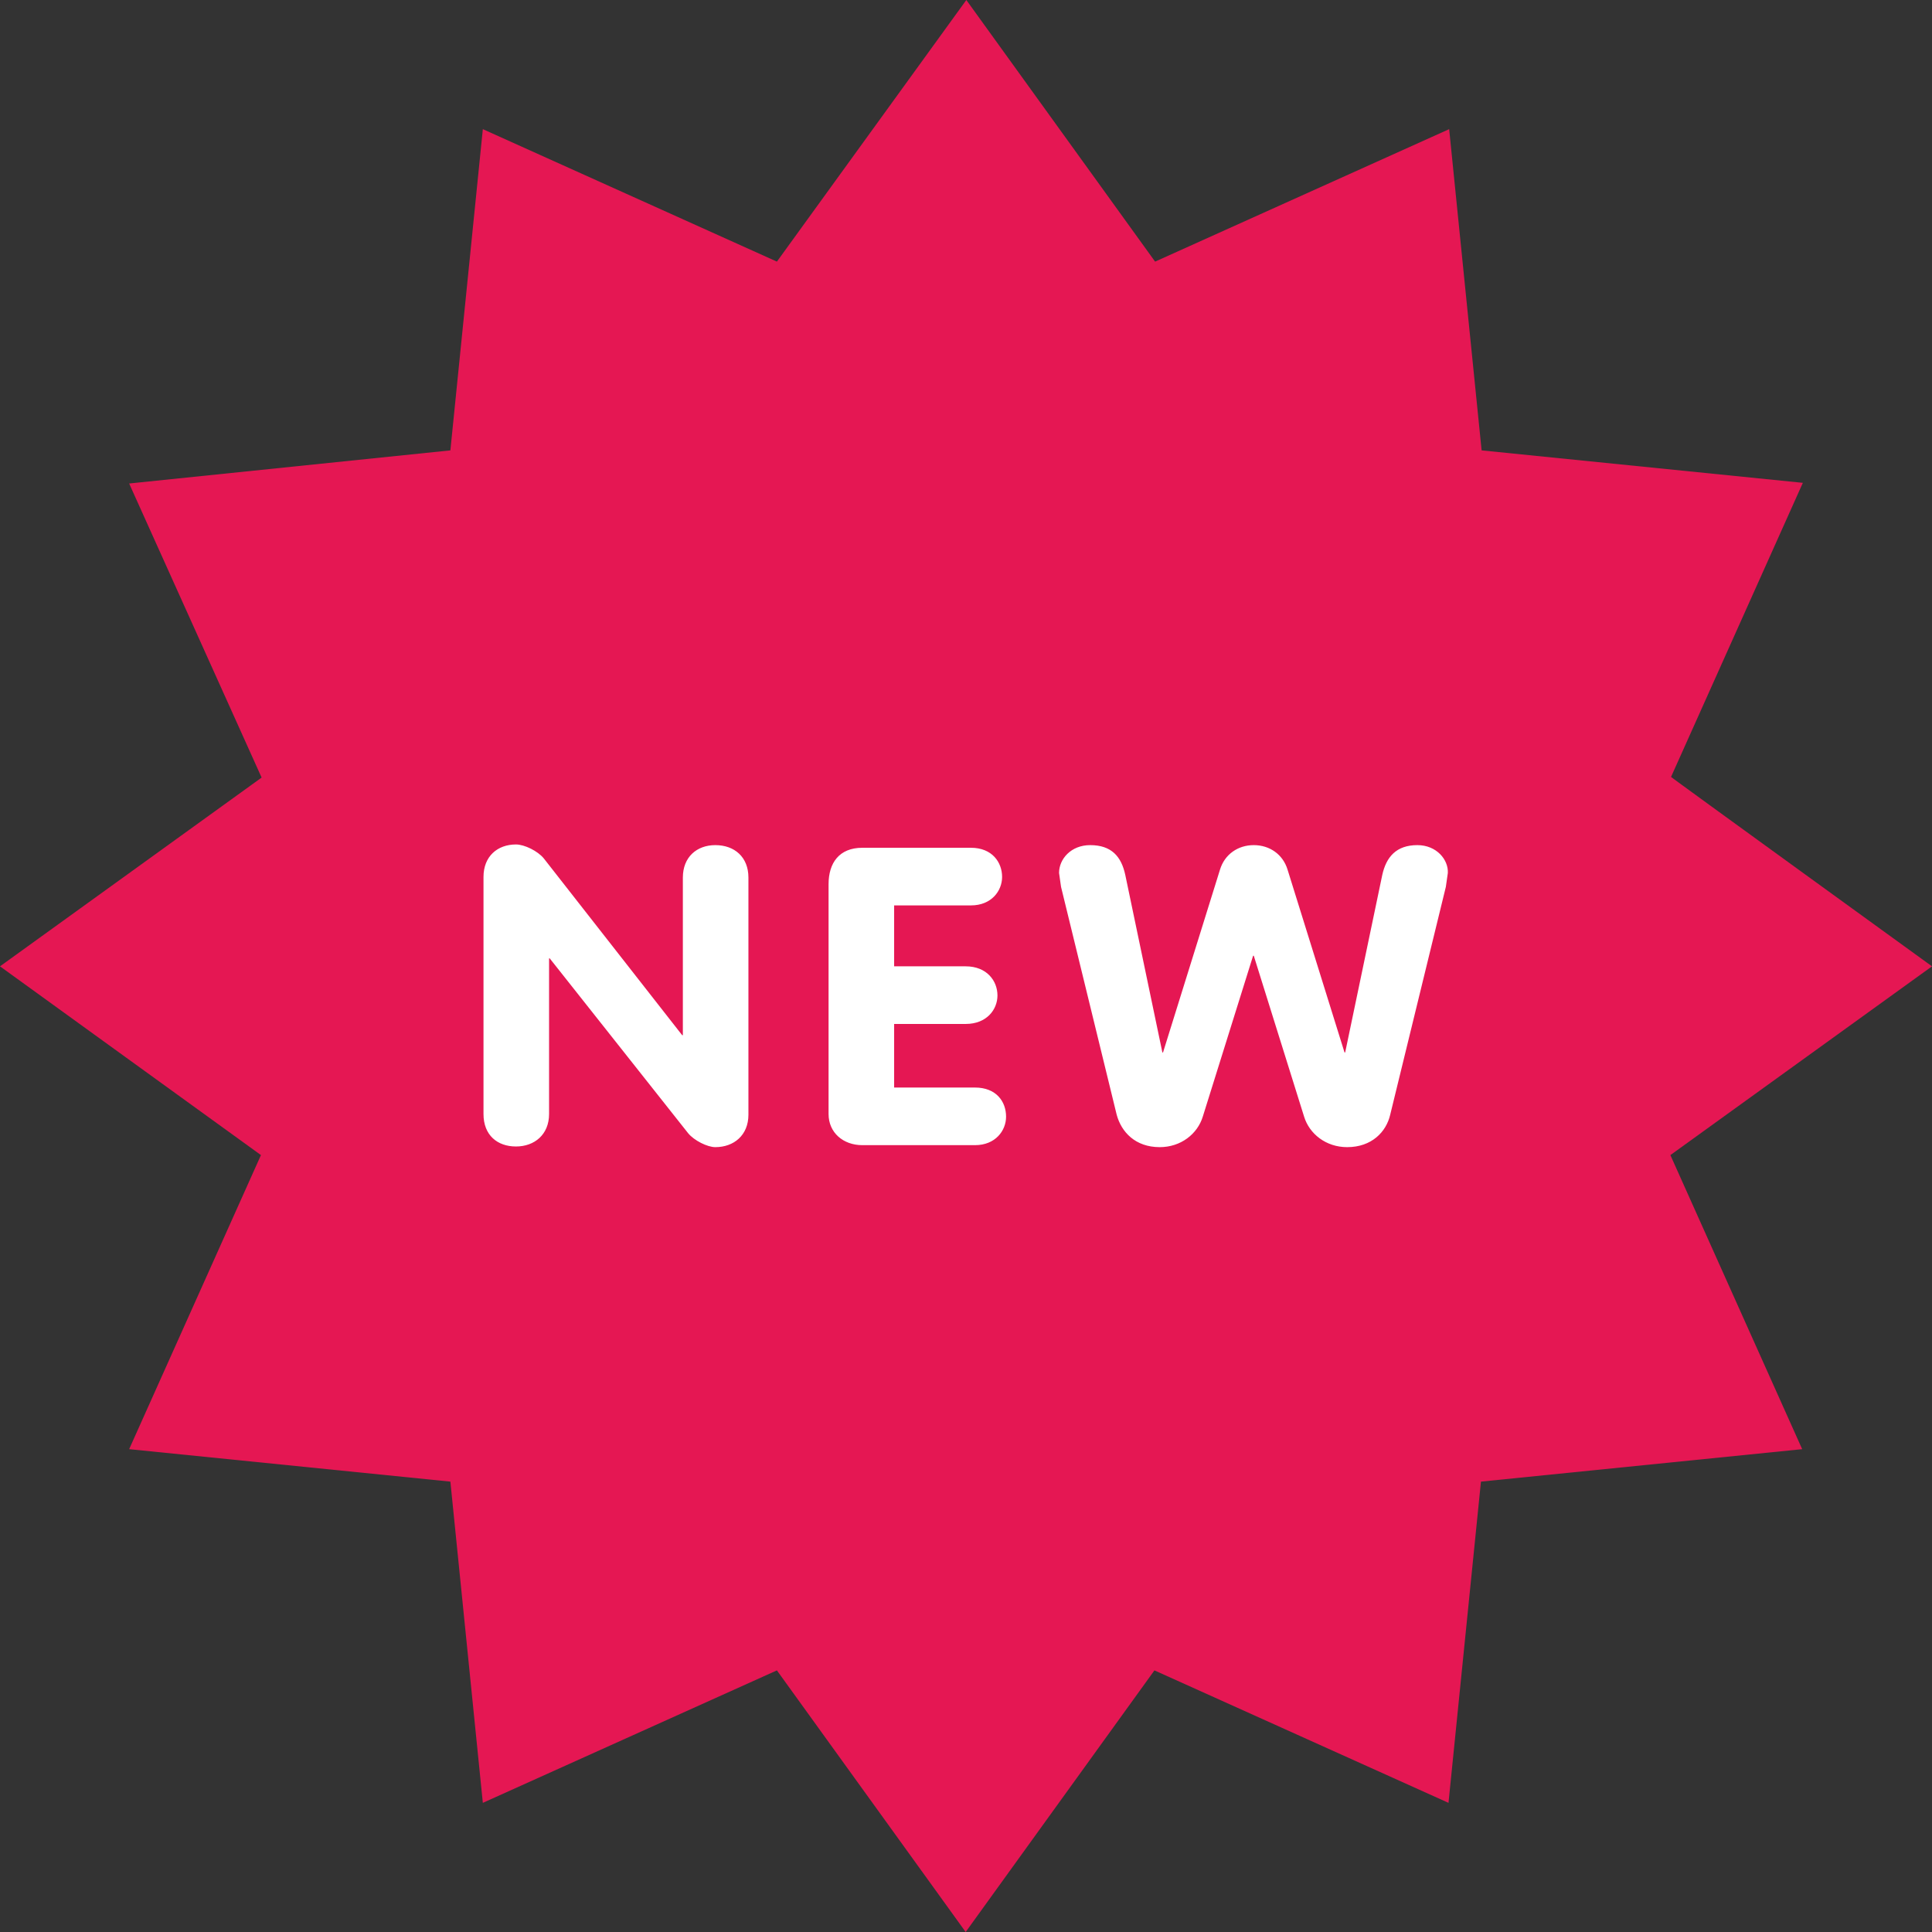
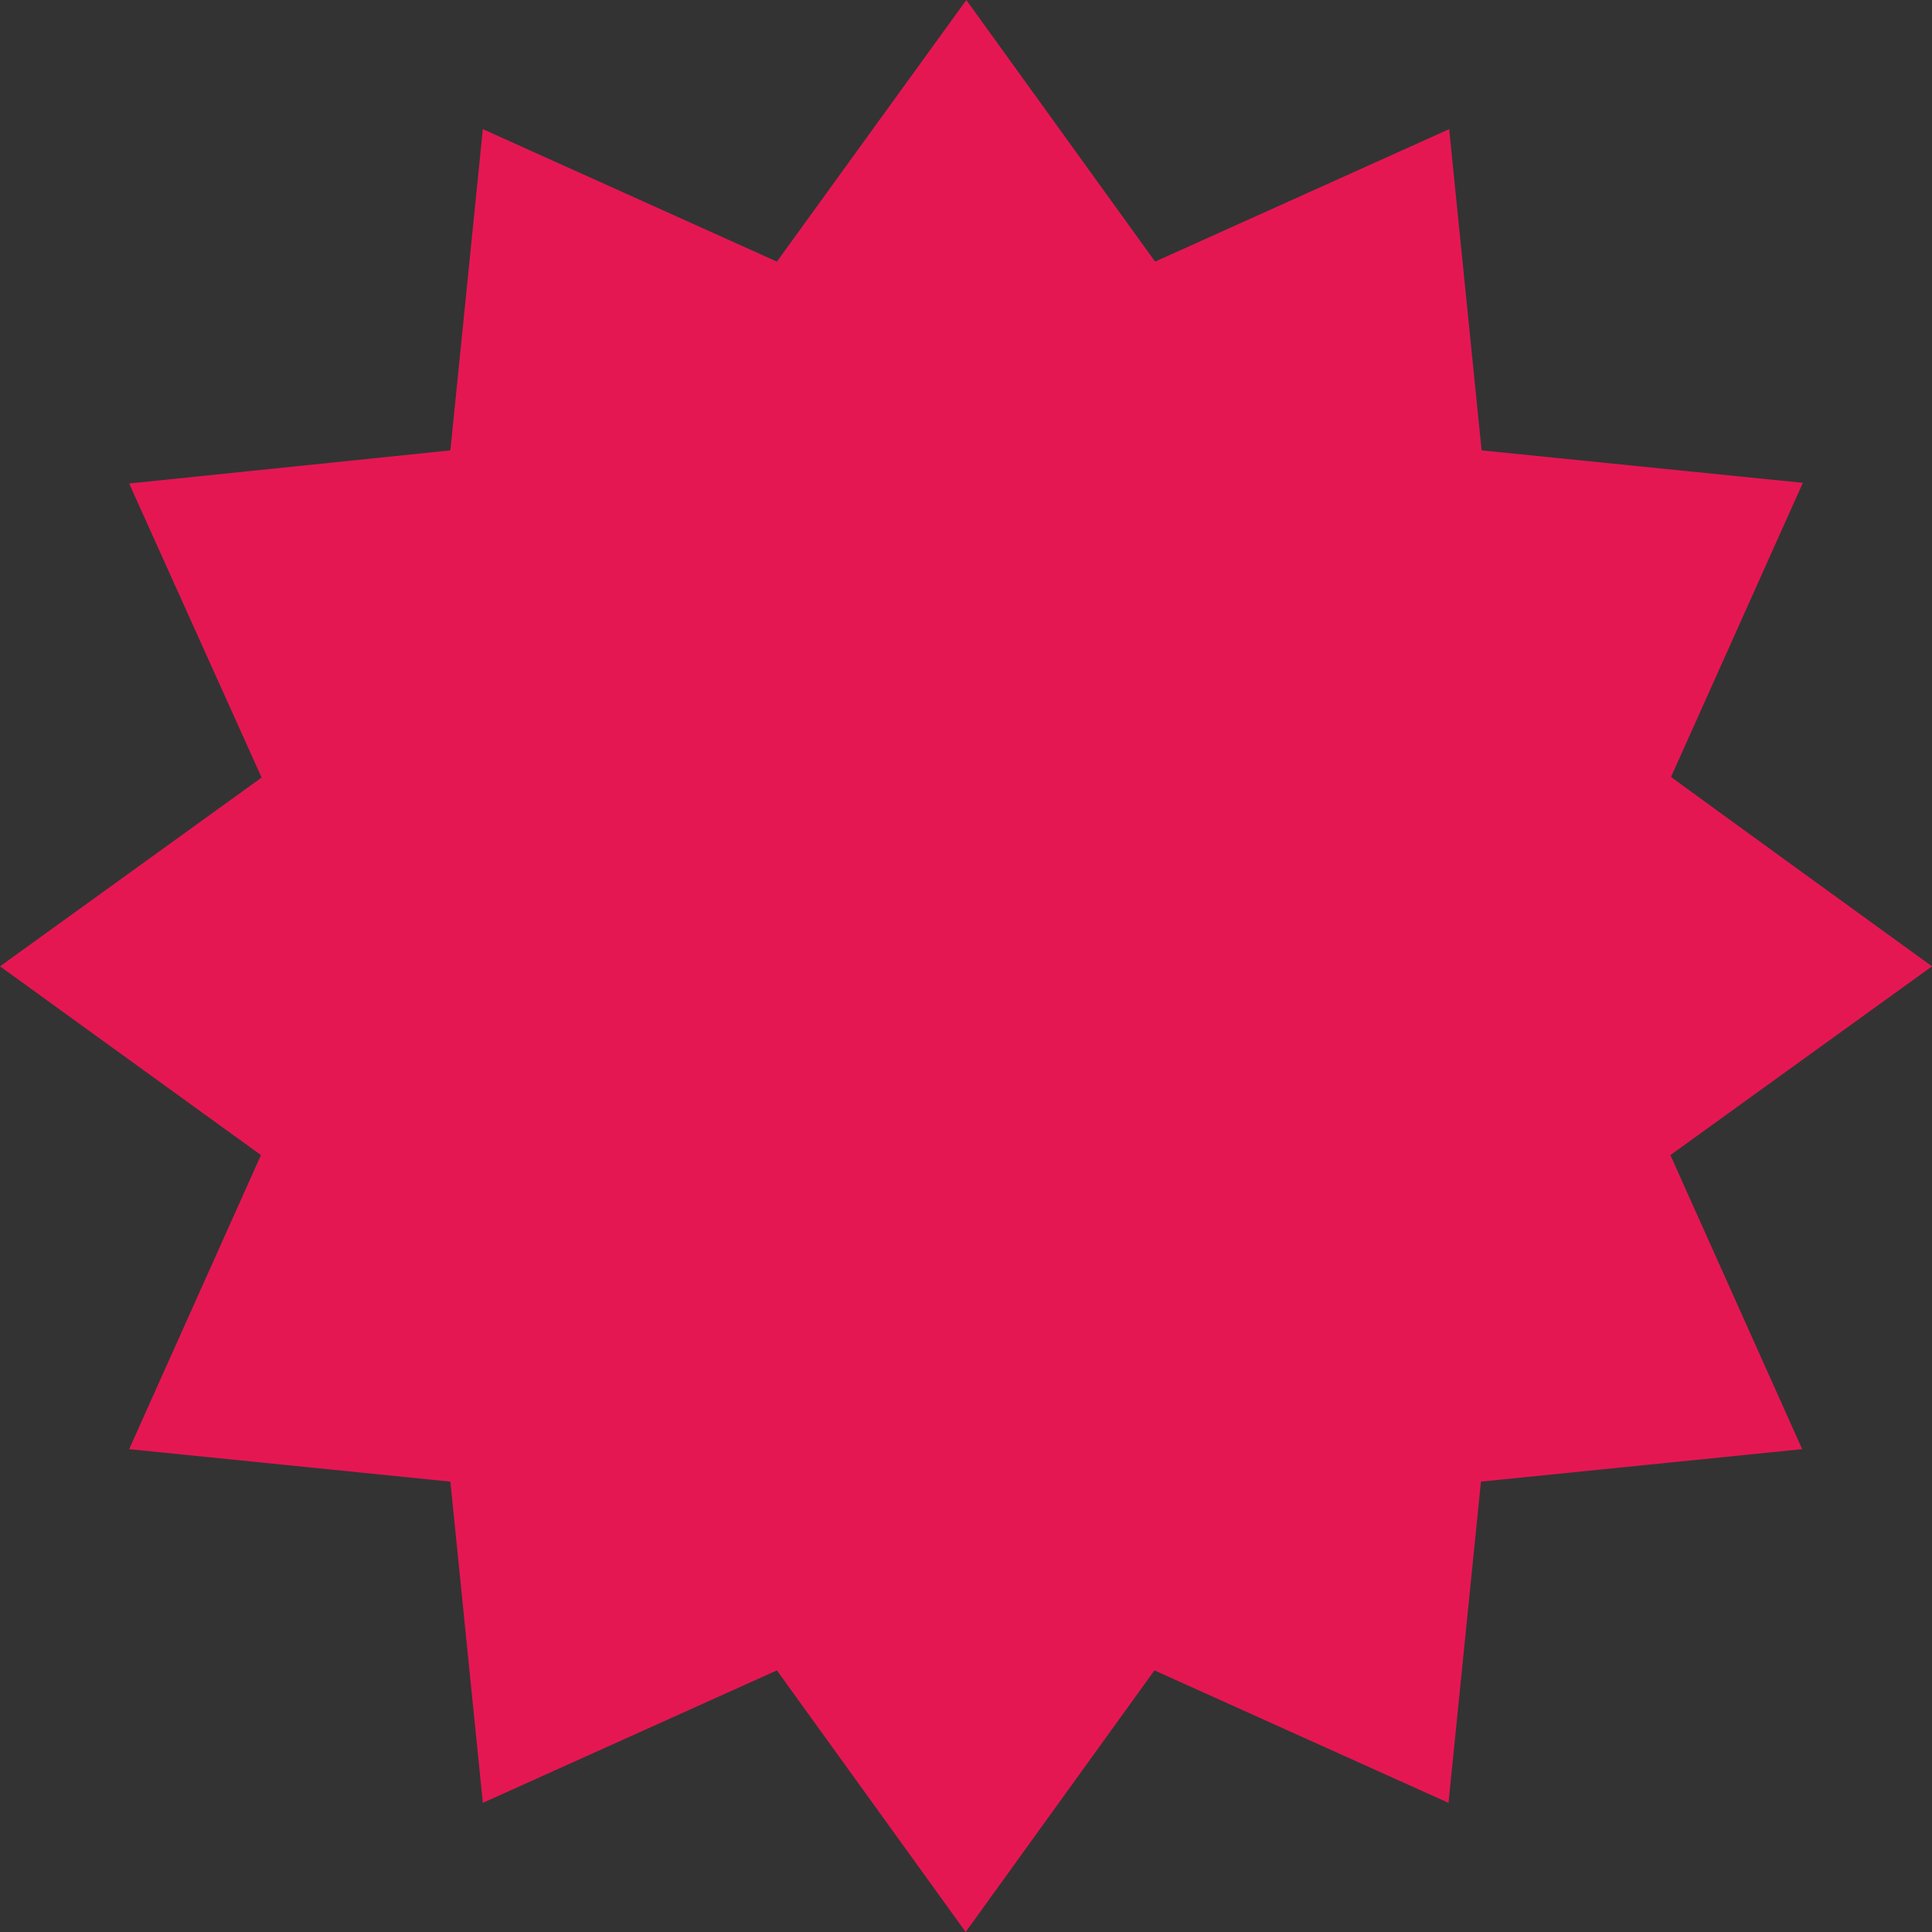
<svg xmlns="http://www.w3.org/2000/svg" version="1.1" id="Layer_1" x="0px" y="0px" viewBox="0 0 291.7 291.7" style="enable-background:new 0 0 291.7 291.7;" xml:space="preserve">
  <rect x="0" y="0" width="291.7" height="291.7" fill="#333333" stroke="none" />
  <style type="text/css">
	.st0{fill:#E51753;}
	.st1{fill:#FFFFFF;}
</style>
  <g>
    <path class="st0" d="M291.7,145.9l-39.5,28.5l19.9,44.4l-48.5,4.9l-4.9,48.5l-44.4-20l-28.5,39.5l-28.5-39.5l-44.4,20L68,223.7   l-48.5-4.9l19.9-44.4L0,145.9l39.5-28.5l-20-44.4L68,68l4.9-48.5l44.4,20L145.9,0l28.5,39.5l44.4-20l4.9,48.5l48.5,4.9l-19.9,44.4   C252.2,117.3,291.7,145.9,291.7,145.9z" />
-     <path class="st1" d="M108,127.6c-2.8,0-4.9,1.8-4.9,4.9v23.8H103l-20.9-26.7c-0.9-1.1-2.9-2.1-4.2-2.1c-2.8,0-4.9,1.8-4.9,4.9v35.8   c0,3.2,2.1,4.9,4.9,4.9c2.8,0,5-1.8,5-4.9v-23.5H83l20.9,26.4c0.9,1.1,2.9,2.1,4.1,2.1c2.8,0,5-1.8,5-4.9v-35.8   C113,129.4,110.9,127.6,108,127.6z M147.2,164.2H135v-9.6h10.8c3.2,0,4.8-2.2,4.8-4.3c0-2.2-1.6-4.4-4.8-4.4H135v-9.2h11.6   c3.1,0,4.7-2.2,4.7-4.3c0-2.2-1.5-4.4-4.7-4.4h-16.4c-3.5,0-5.1,2.3-5.1,5.5v34.7c0,2.8,2.2,4.7,5.1,4.7h17c3.1,0,4.7-2.2,4.7-4.3   C151.9,166.3,150.4,164.2,147.2,164.2z M214,127.6c-3.2,0-4.7,1.8-5.3,4.5l-5.6,26.8H203l-8.6-27.6c-0.7-2.3-2.7-3.7-5.1-3.7   s-4.4,1.4-5.1,3.7l-8.6,27.6h-0.1l-5.6-26.8c-0.6-2.8-2.1-4.5-5.3-4.5c-2.9,0-4.7,2.1-4.7,4.2l0.3,2.1l8.4,34.4   c0.7,2.6,2.8,4.9,6.5,4.9c3.2,0,5.7-2,6.5-4.6l7.6-24.3h0.1l7.6,24.3c0.8,2.6,3.3,4.6,6.5,4.6c3.7,0,5.9-2.3,6.5-4.9l8.4-34.4   l0.3-2.1C218.7,129.8,216.9,127.6,214,127.6z" />
  </g>
</svg>